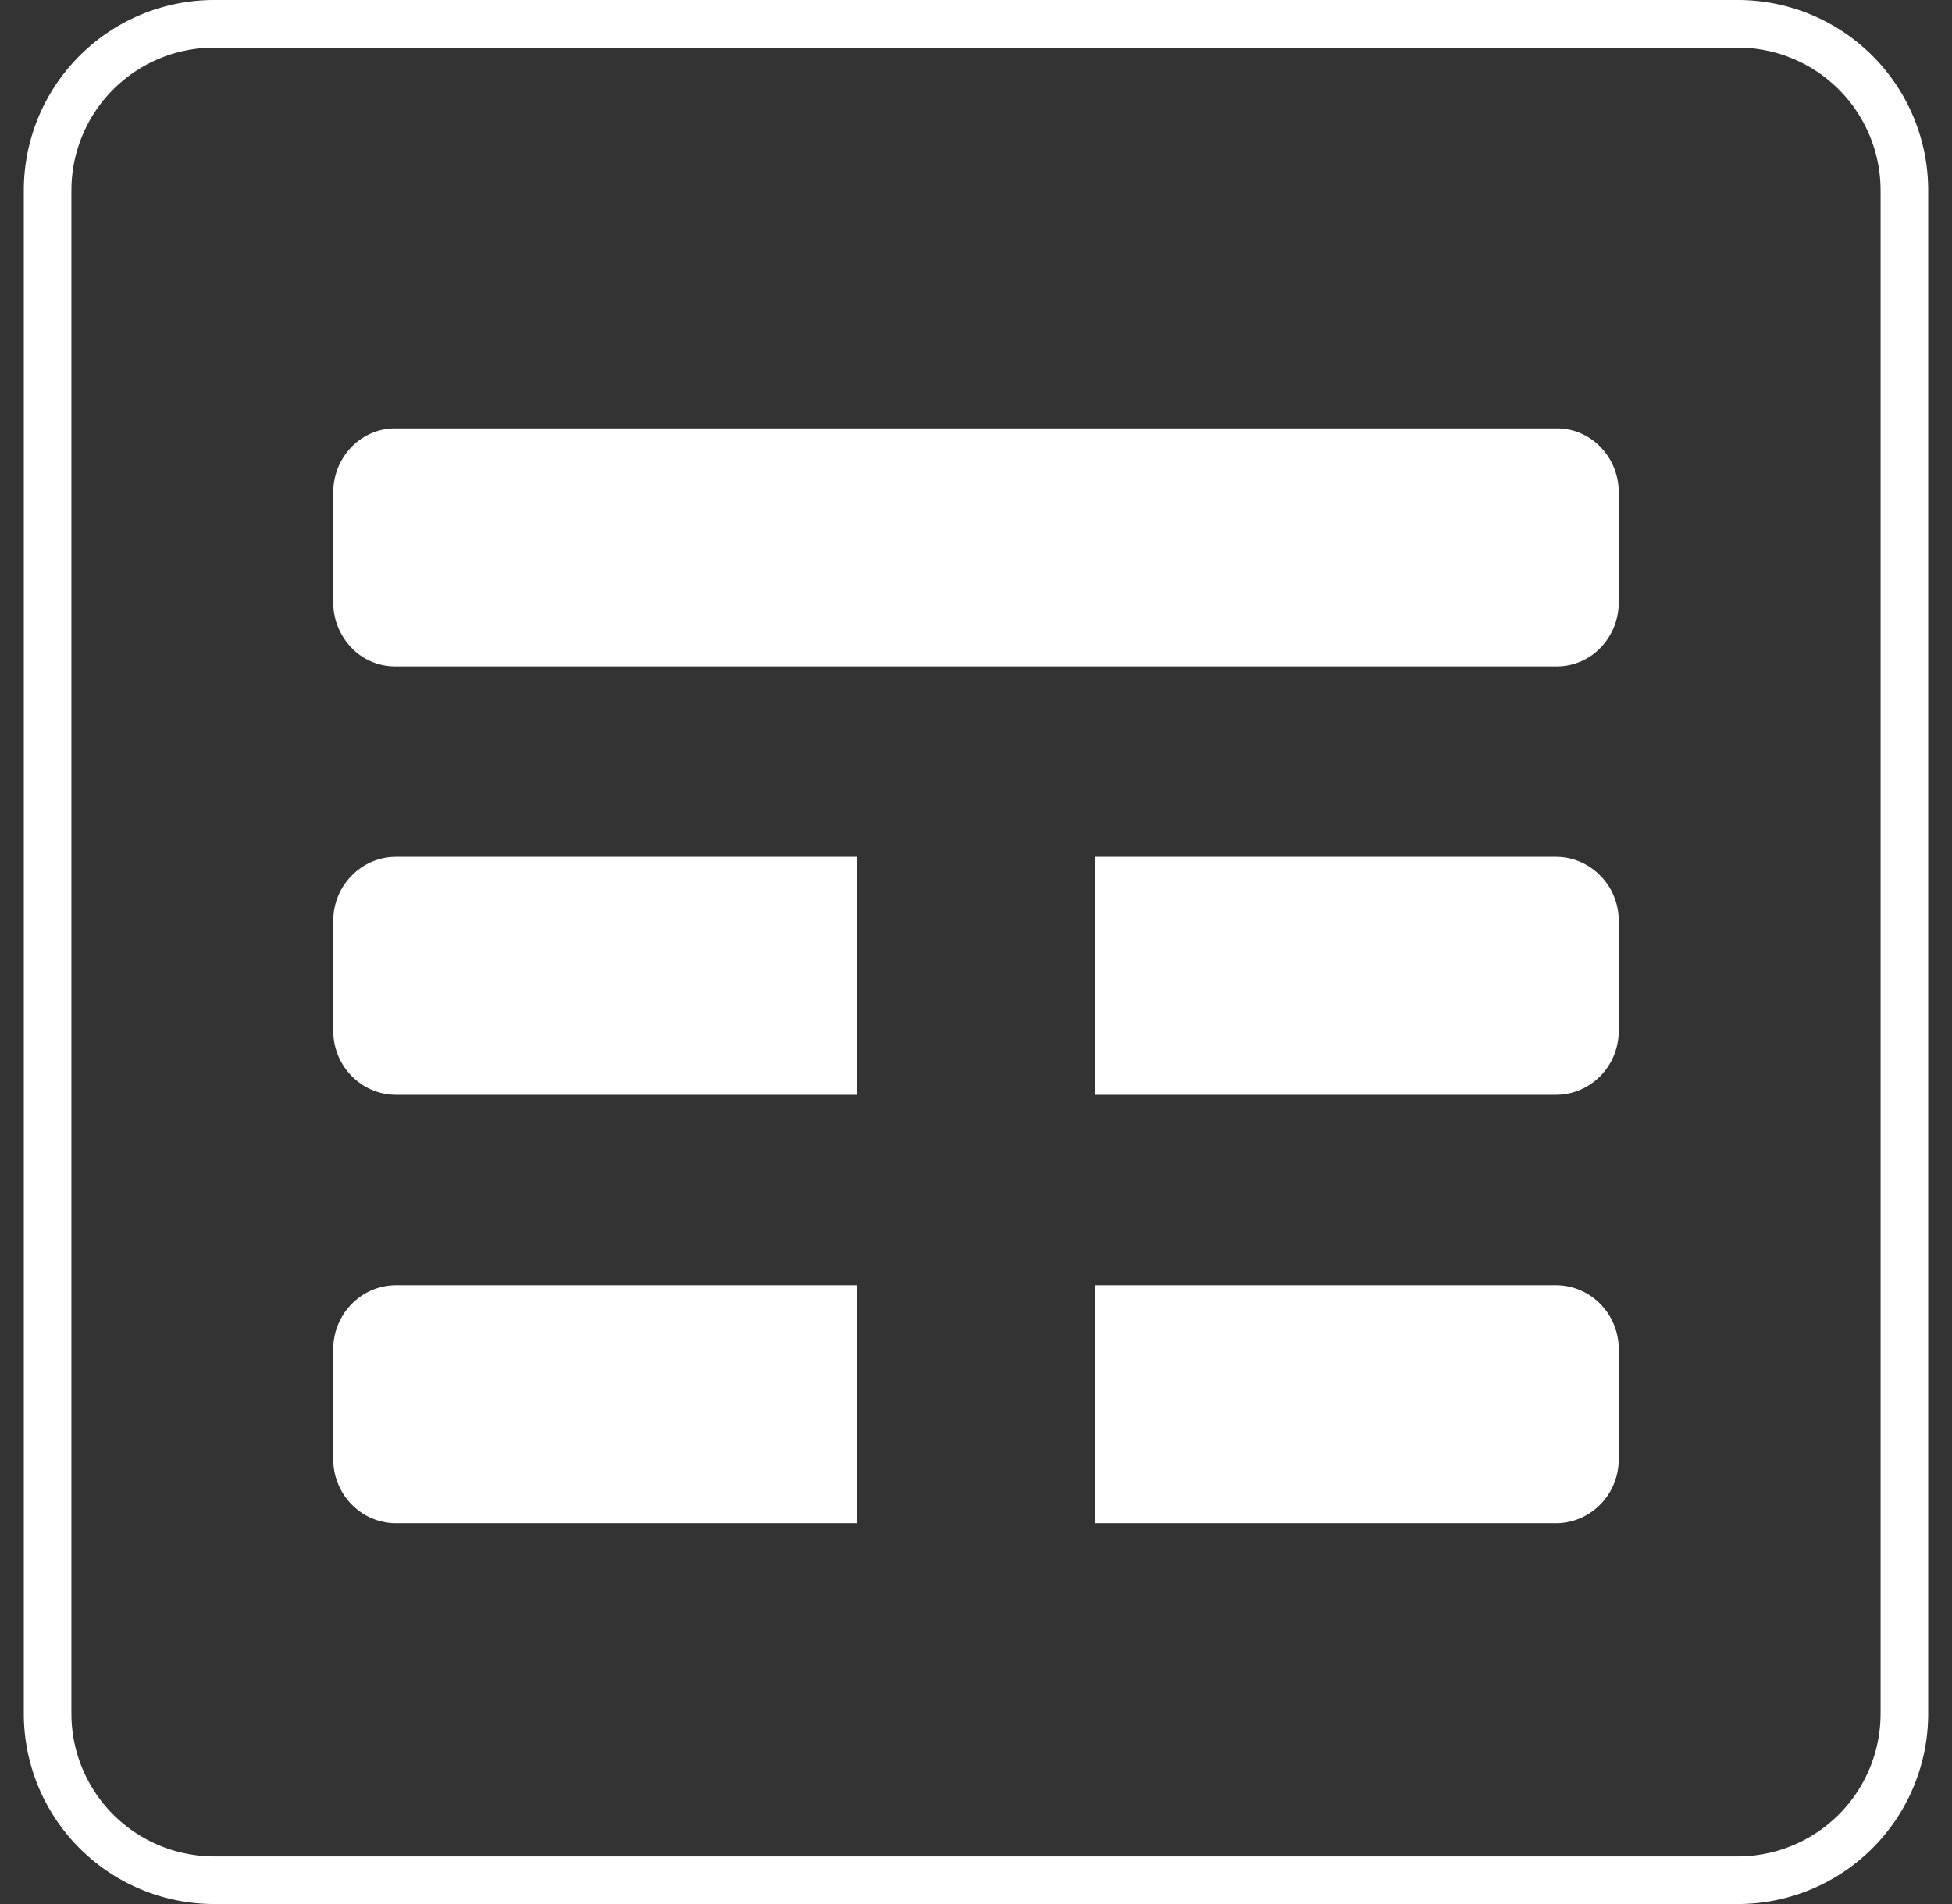
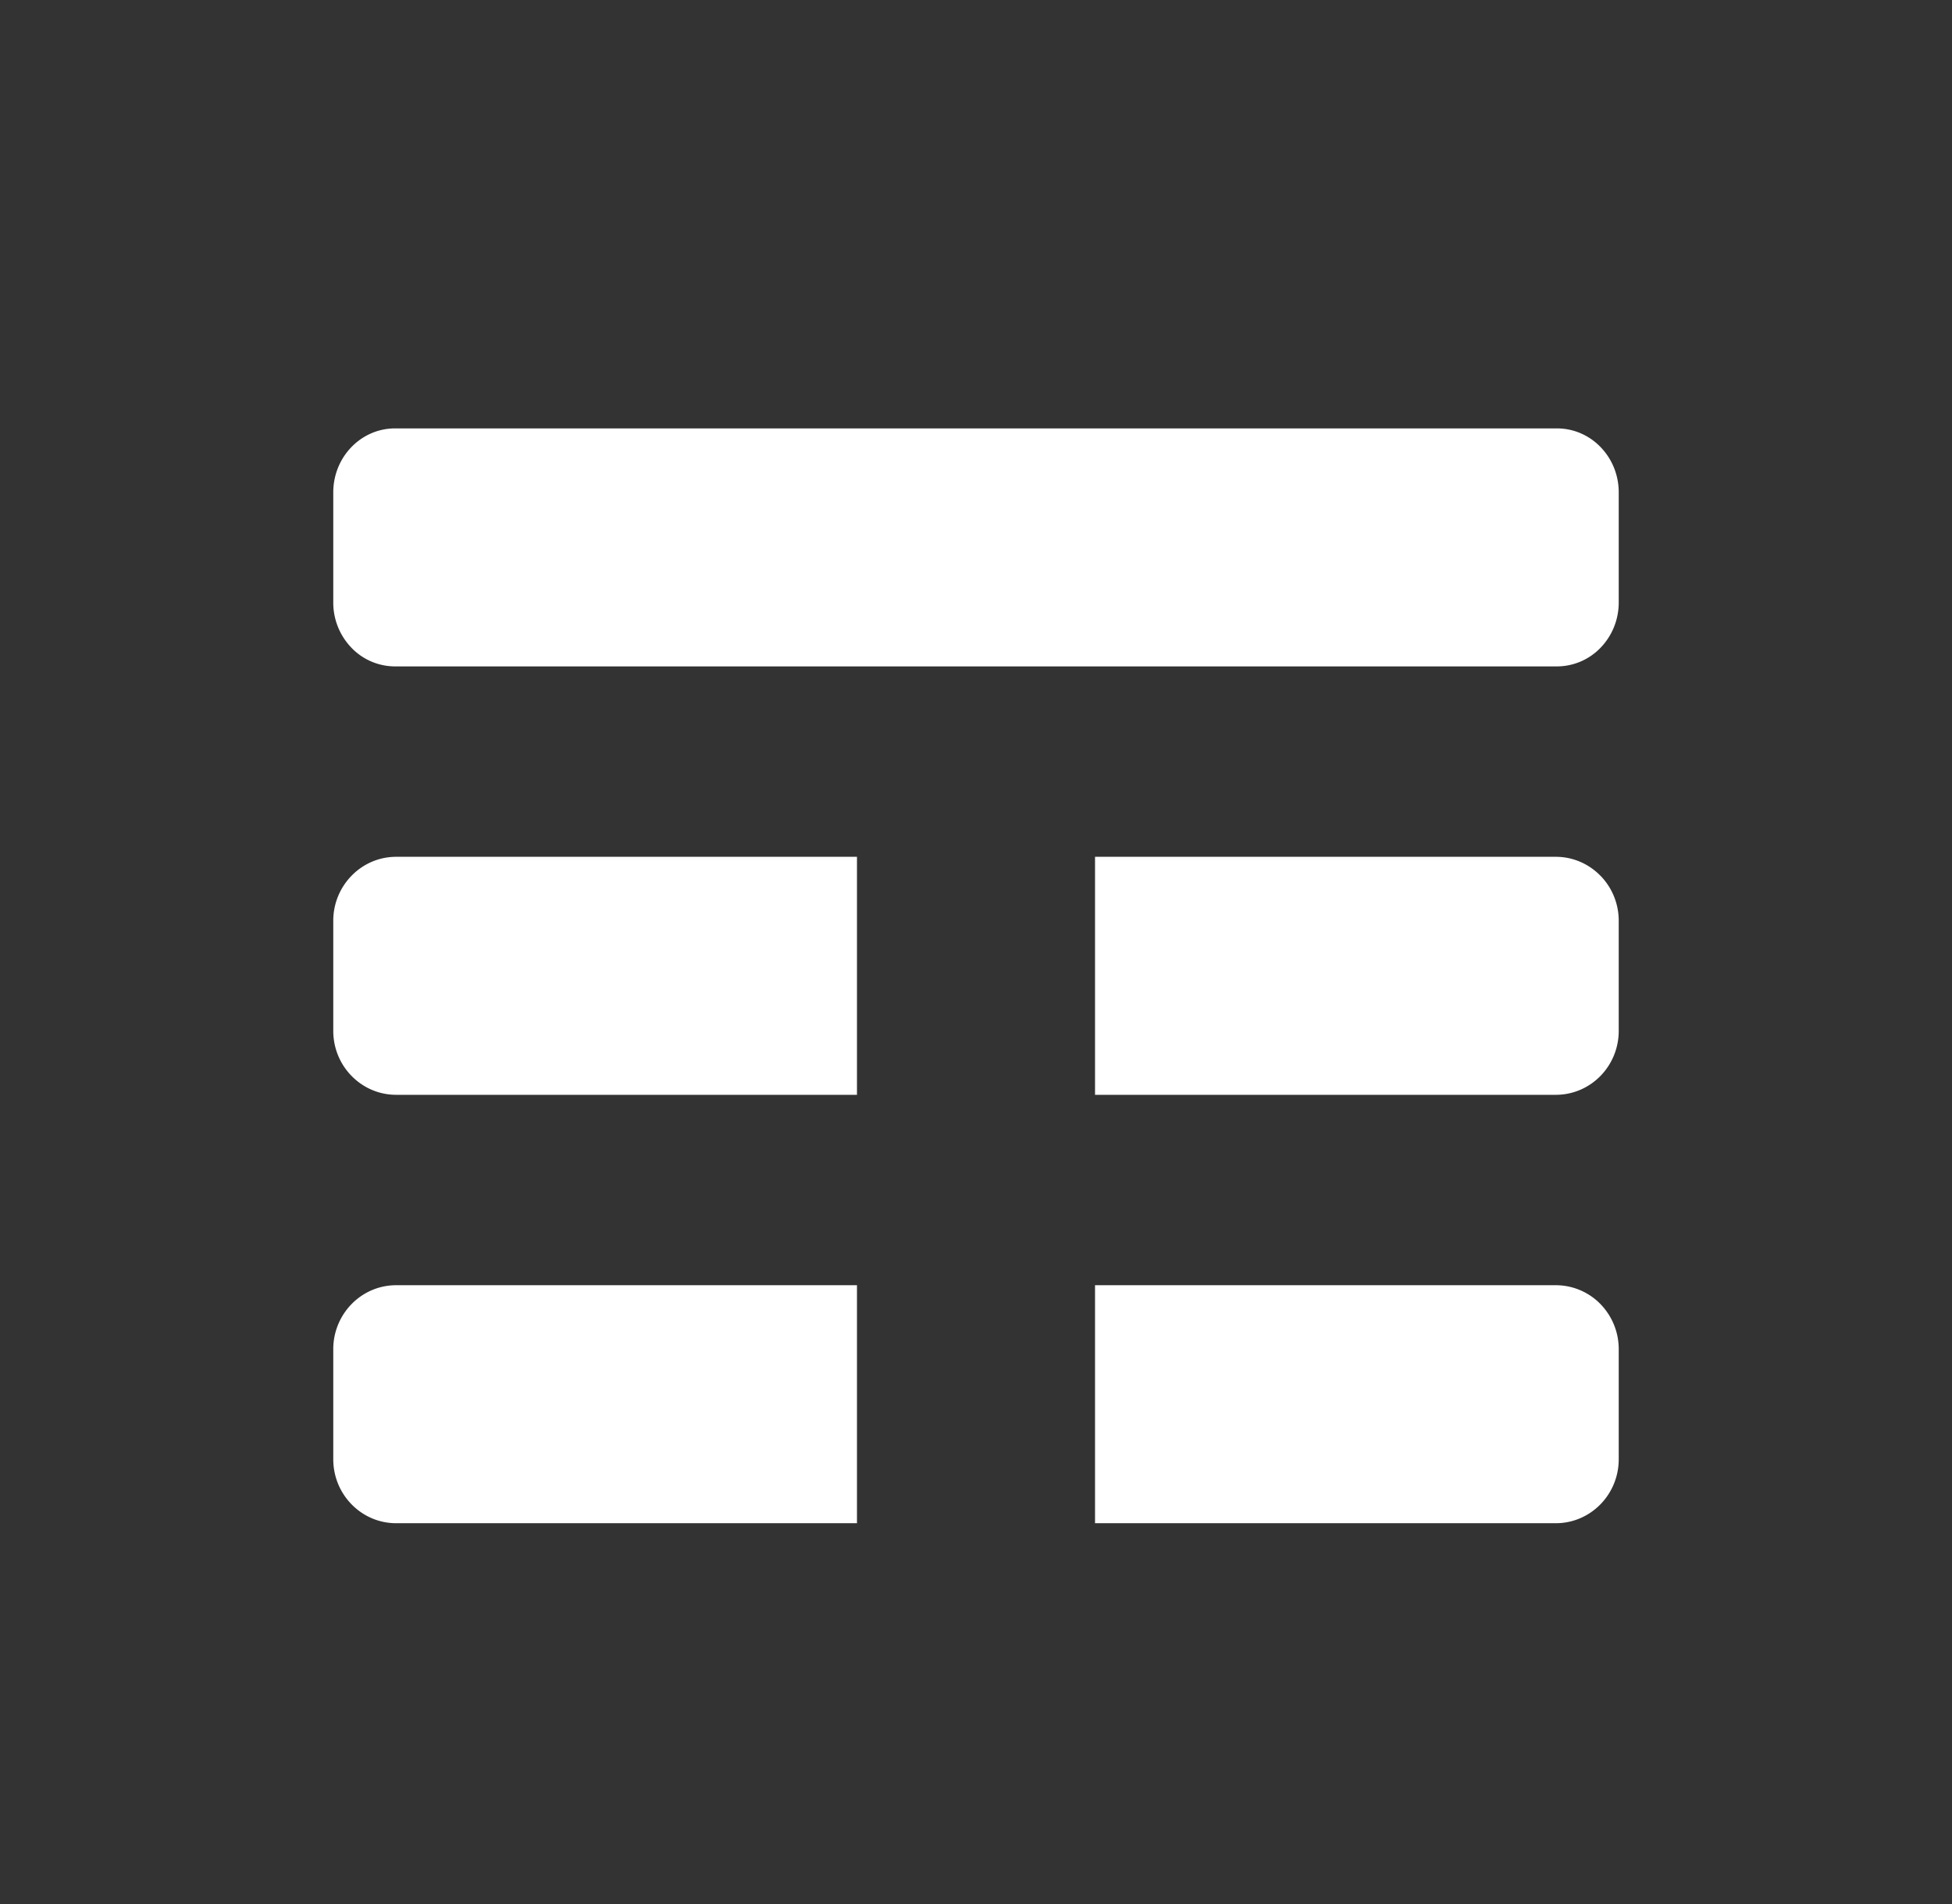
<svg xmlns="http://www.w3.org/2000/svg" width="41" height="40">
  <rect width="100%" height="100%" fill="#333333" stroke="none" />
  <g fill="#FFF" fill-rule="evenodd">
-     <path fill-rule="nonzero" d="M36.5 0a4 4 0 014 4v32a4 4 0 01-4 4h-32a4 4 0 01-4-4V4a4 4 0 014-4h32zm0 1h-32a3 3 0 00-3 3v32a3 3 0 003 3h32a3 3 0 003-3V4a3 3 0 00-3-3z" />
    <path d="M32.702 14H8.297a1.27 1.27 0 01-.92-.397A1.365 1.365 0 017 12.655v-2.31c0-.371.145-.707.379-.95.235-.244.56-.395.918-.395h24.405c.361 0 .688.152.923.399.232.243.375.576.375.945v2.311c0 .37-.143.703-.376.947a1.273 1.273 0 01-.922.398zM18 18H8.321c-.365 0-.696.151-.935.396a1.35 1.35 0 00-.386.949v2.31c0 .37.146.705.384.948.24.245.57.397.937.397H18v-5zm15.618.4c-.24-.247-.572-.4-.94-.4H23v5h9.678c.368 0 .7-.152.94-.398.236-.243.382-.577.382-.946v-2.311c0-.369-.146-.703-.382-.946zm0 8.998a1.31 1.31 0 00-.94-.398H23v5h9.679c.367 0 .699-.153.939-.399.236-.243.382-.576.382-.946v-2.31c0-.37-.146-.703-.382-.947zM18 27H8.321c-.365 0-.696.151-.935.395a1.353 1.353 0 00-.386.95v2.31c0 .37.146.704.384.948.24.245.57.397.937.397H18v-5z" />
  </g>
</svg>